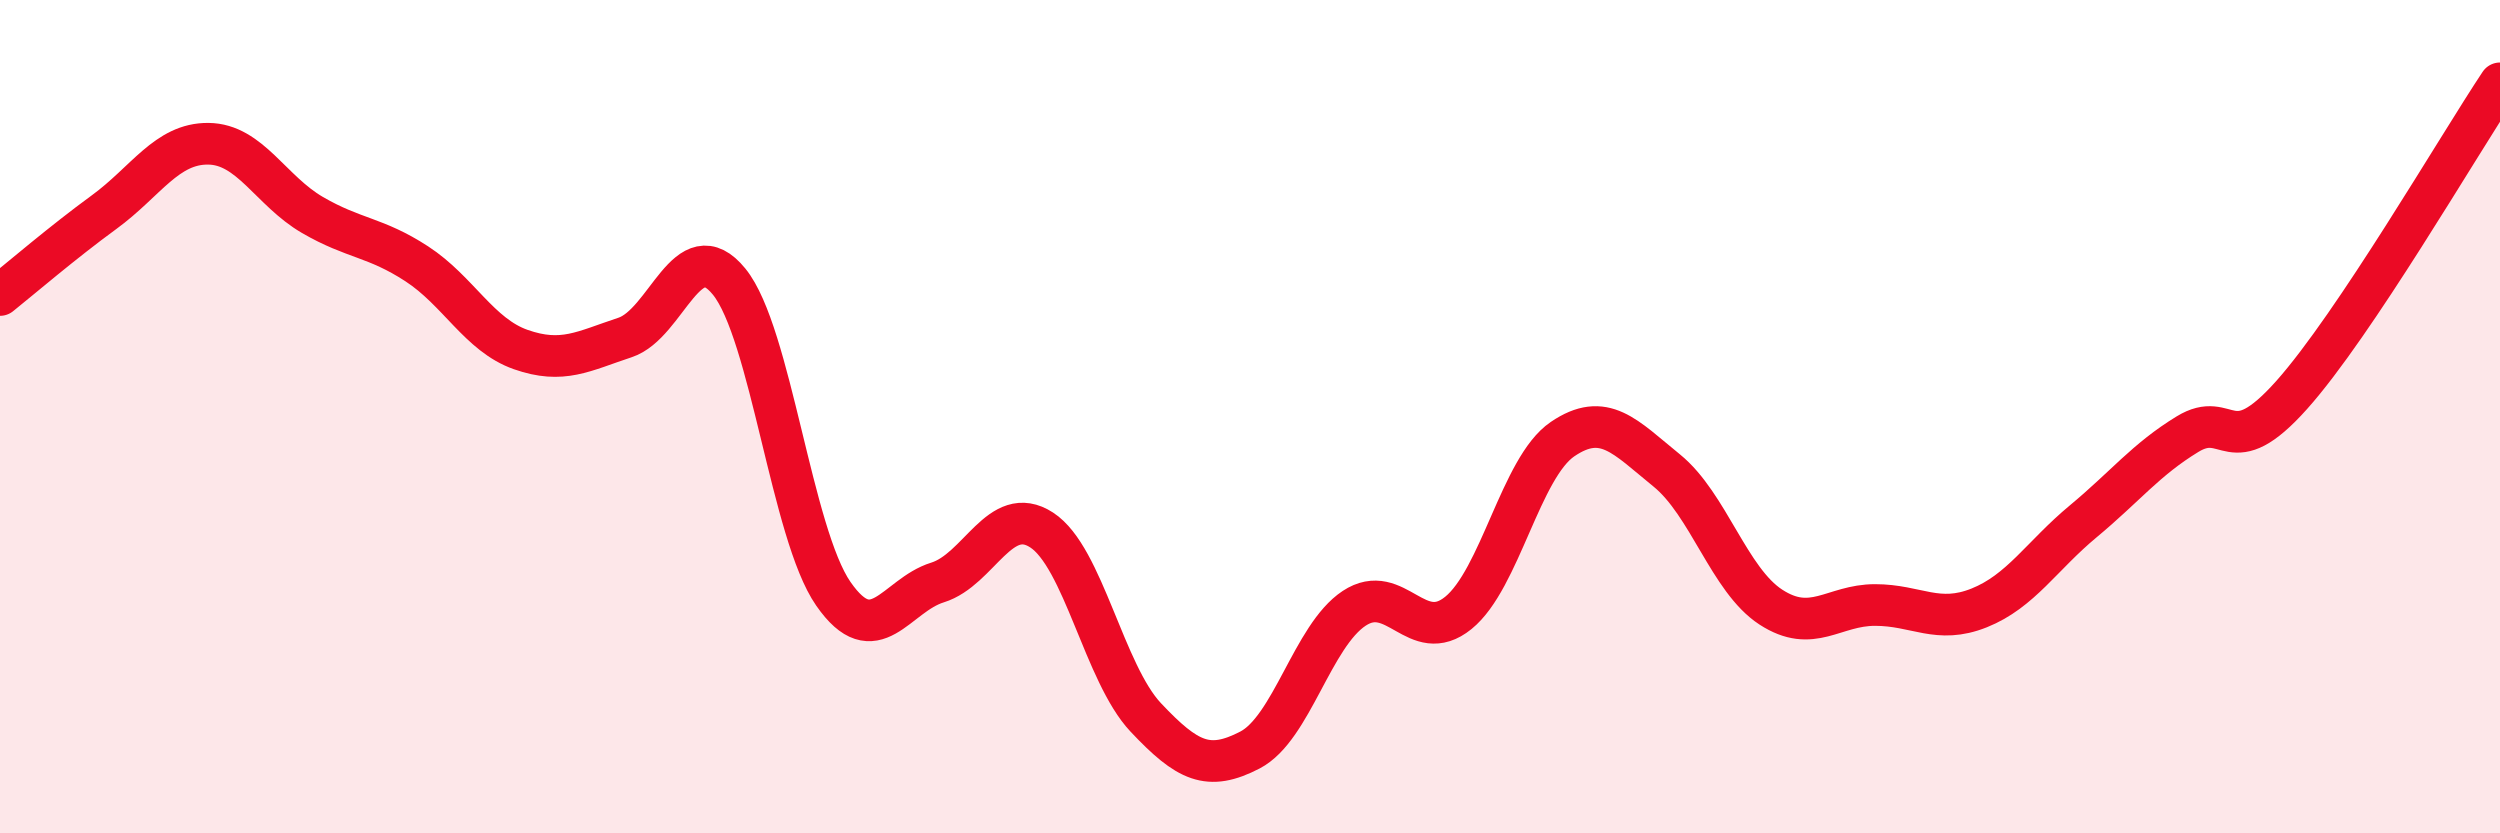
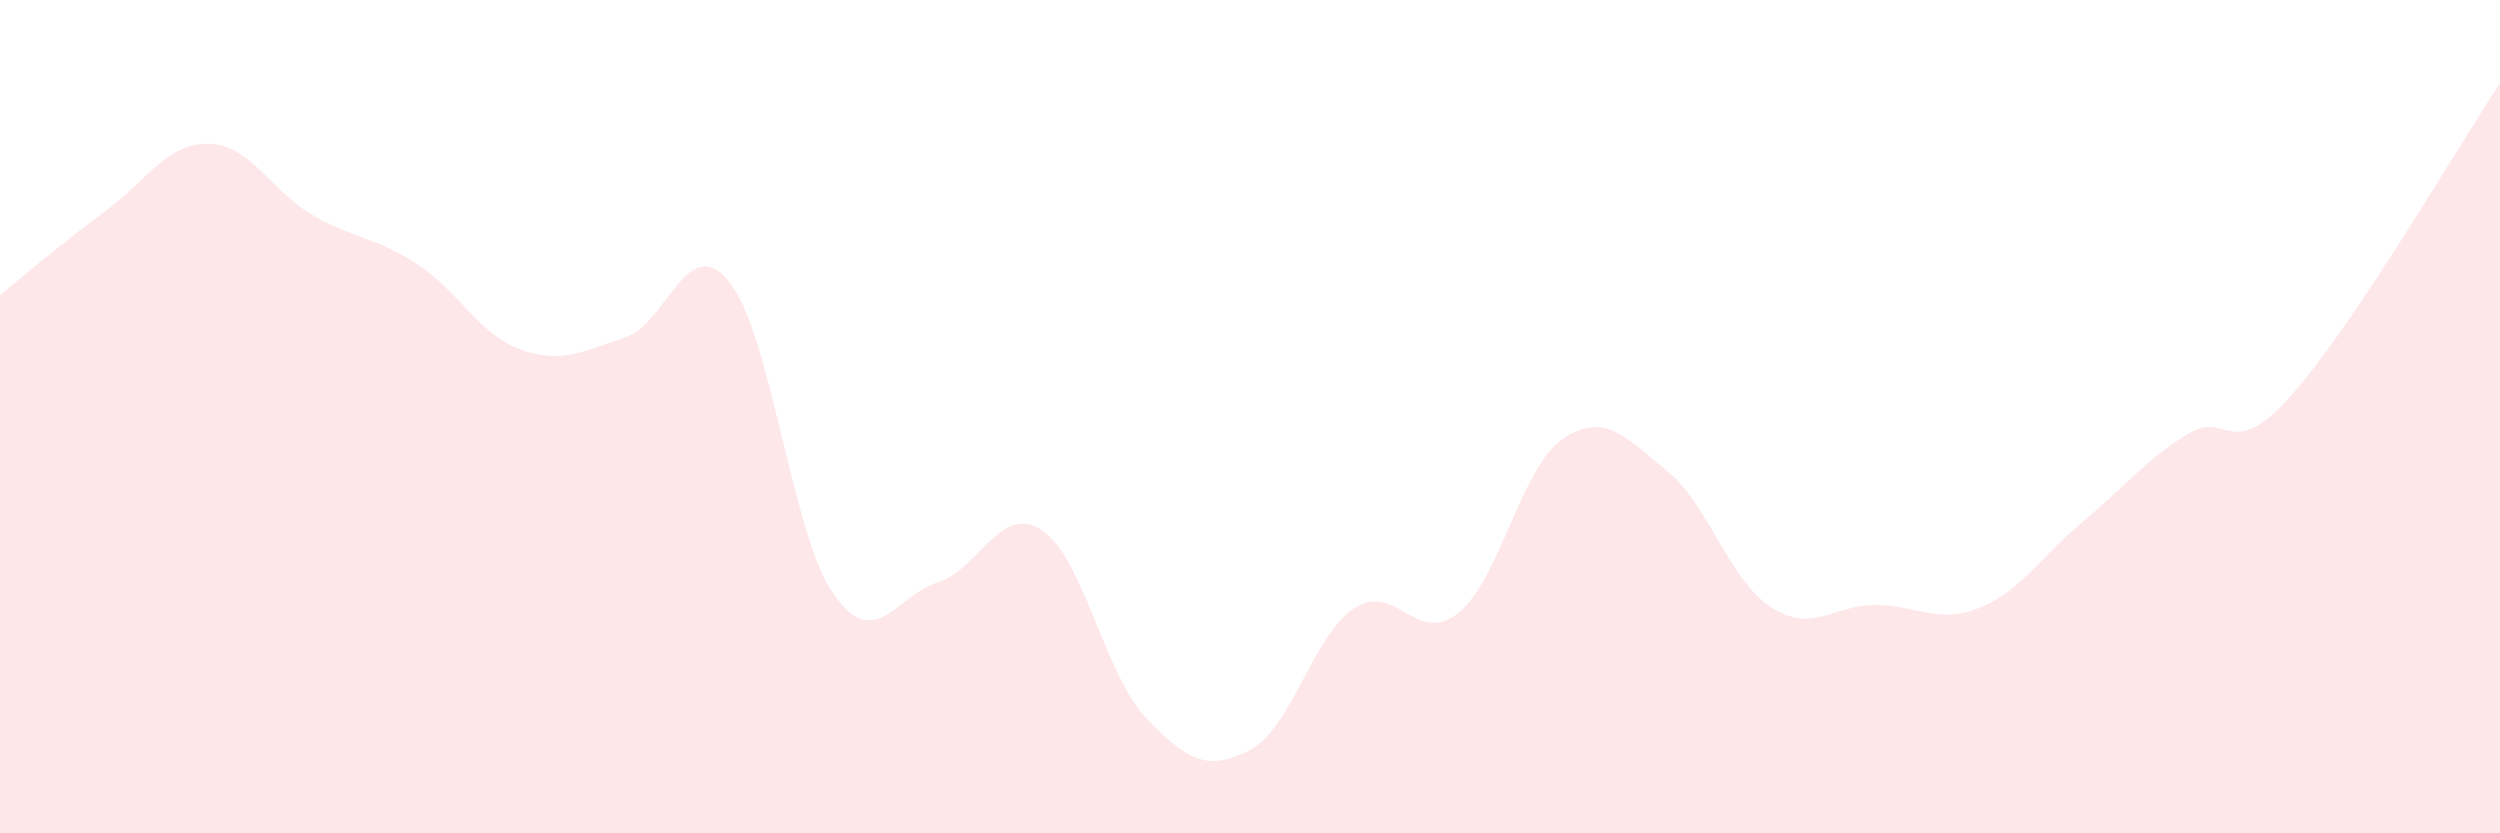
<svg xmlns="http://www.w3.org/2000/svg" width="60" height="20" viewBox="0 0 60 20">
  <path d="M 0,7.08 C 0.5,6.68 1.5,5.82 2.5,5.09 C 3.5,4.36 4,3.44 5,3.45 C 6,3.46 6.5,4.58 7.5,5.16 C 8.5,5.74 9,5.68 10,6.33 C 11,6.98 11.5,8.04 12.5,8.39 C 13.5,8.74 14,8.43 15,8.1 C 16,7.77 16.5,5.53 17.5,6.76 C 18.5,7.99 19,12.81 20,14.25 C 21,15.69 21.5,14.29 22.5,13.98 C 23.5,13.67 24,12.07 25,12.72 C 26,13.37 26.5,16.16 27.5,17.22 C 28.5,18.28 29,18.52 30,18 C 31,17.48 31.5,15.26 32.5,14.6 C 33.5,13.94 34,15.52 35,14.71 C 36,13.9 36.5,11.22 37.5,10.54 C 38.5,9.86 39,10.48 40,11.29 C 41,12.1 41.5,13.92 42.5,14.57 C 43.5,15.22 44,14.52 45,14.52 C 46,14.52 46.5,14.99 47.5,14.59 C 48.5,14.19 49,13.34 50,12.51 C 51,11.68 51.5,11.03 52.5,10.42 C 53.5,9.81 53.5,11.16 55,9.48 C 56.5,7.8 59,3.5 60,2L60 20L0 20Z" fill="#EB0A25" opacity="0.1" stroke-linecap="round" stroke-linejoin="round" />
-   <path d="M 0,7.08 C 0.5,6.68 1.5,5.82 2.5,5.09 C 3.5,4.36 4,3.44 5,3.45 C 6,3.46 6.5,4.58 7.5,5.16 C 8.5,5.74 9,5.68 10,6.33 C 11,6.98 11.5,8.04 12.5,8.39 C 13.5,8.74 14,8.43 15,8.1 C 16,7.77 16.5,5.53 17.5,6.76 C 18.5,7.99 19,12.81 20,14.25 C 21,15.69 21.5,14.29 22.5,13.98 C 23.5,13.67 24,12.07 25,12.72 C 26,13.37 26.5,16.16 27.5,17.22 C 28.5,18.28 29,18.52 30,18 C 31,17.48 31.5,15.26 32.5,14.6 C 33.5,13.94 34,15.52 35,14.71 C 36,13.9 36.5,11.22 37.5,10.54 C 38.5,9.86 39,10.48 40,11.29 C 41,12.1 41.5,13.92 42.5,14.57 C 43.5,15.22 44,14.52 45,14.52 C 46,14.52 46.5,14.99 47.5,14.59 C 48.5,14.19 49,13.34 50,12.51 C 51,11.68 51.5,11.03 52.5,10.42 C 53.5,9.81 53.5,11.16 55,9.48 C 56.5,7.8 59,3.5 60,2" stroke="#EB0A25" stroke-width="1" fill="none" stroke-linecap="round" stroke-linejoin="round" />
</svg>